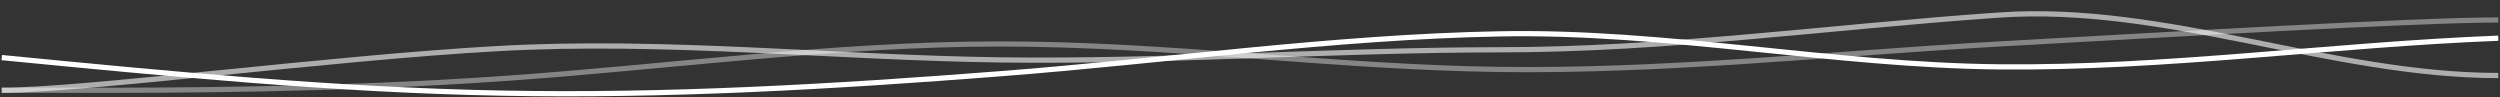
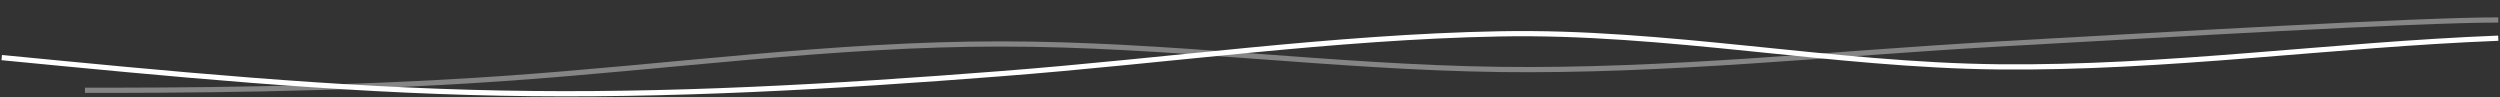
<svg xmlns="http://www.w3.org/2000/svg" width="1440" height="56" viewBox="0 0 1440 56" fill="none">
  <rect x="0" y="0" width="1440" height="56" fill="#333333" stroke="none" />
  <path d="M1439 22C1343.04 25.738 1247.52 39.506 1151.4 38.509C1055.53 37.584 959.667 17.633 863.8 19.5C767.933 21.297 672.066 35.088 576.2 42.469C480.333 49.92 384.466 55.504 288.599 53.637C192.412 51.834 96.68 42.468 0.999 33.168" stroke="white" stroke-width="3" />
-   <path opacity="0.6" d="M0.999 52C48.932 52 190.633 33.325 286.5 28C382.367 22.575 480.333 33.25 576.2 34.5C672.067 35.75 767.933 28.75 863.8 28.675C959.667 28.75 1055.53 15.25 1151.4 8.675C1247.14 2.009 1343.09 43.5 1439 43.5" stroke="white" stroke-width="3" />
-   <path opacity="0.4" d="M1439 11.5C1391.07 11.5 1247.27 20 1151.4 25.325C1055.53 30.75 959.667 41.25 863.8 40C767.934 38.75 672.067 25.25 576.2 25.325C480.333 25.25 384.466 38.75 288.599 45.325C192.732 52 96.866 52 48.932 52H0.999" stroke="white" stroke-width="3" />
+   <path opacity="0.4" d="M1439 11.5C1391.07 11.5 1247.27 20 1151.4 25.325C1055.53 30.75 959.667 41.25 863.8 40C767.934 38.75 672.067 25.25 576.2 25.325C480.333 25.25 384.466 38.75 288.599 45.325C192.732 52 96.866 52 48.932 52" stroke="white" stroke-width="3" />
</svg>